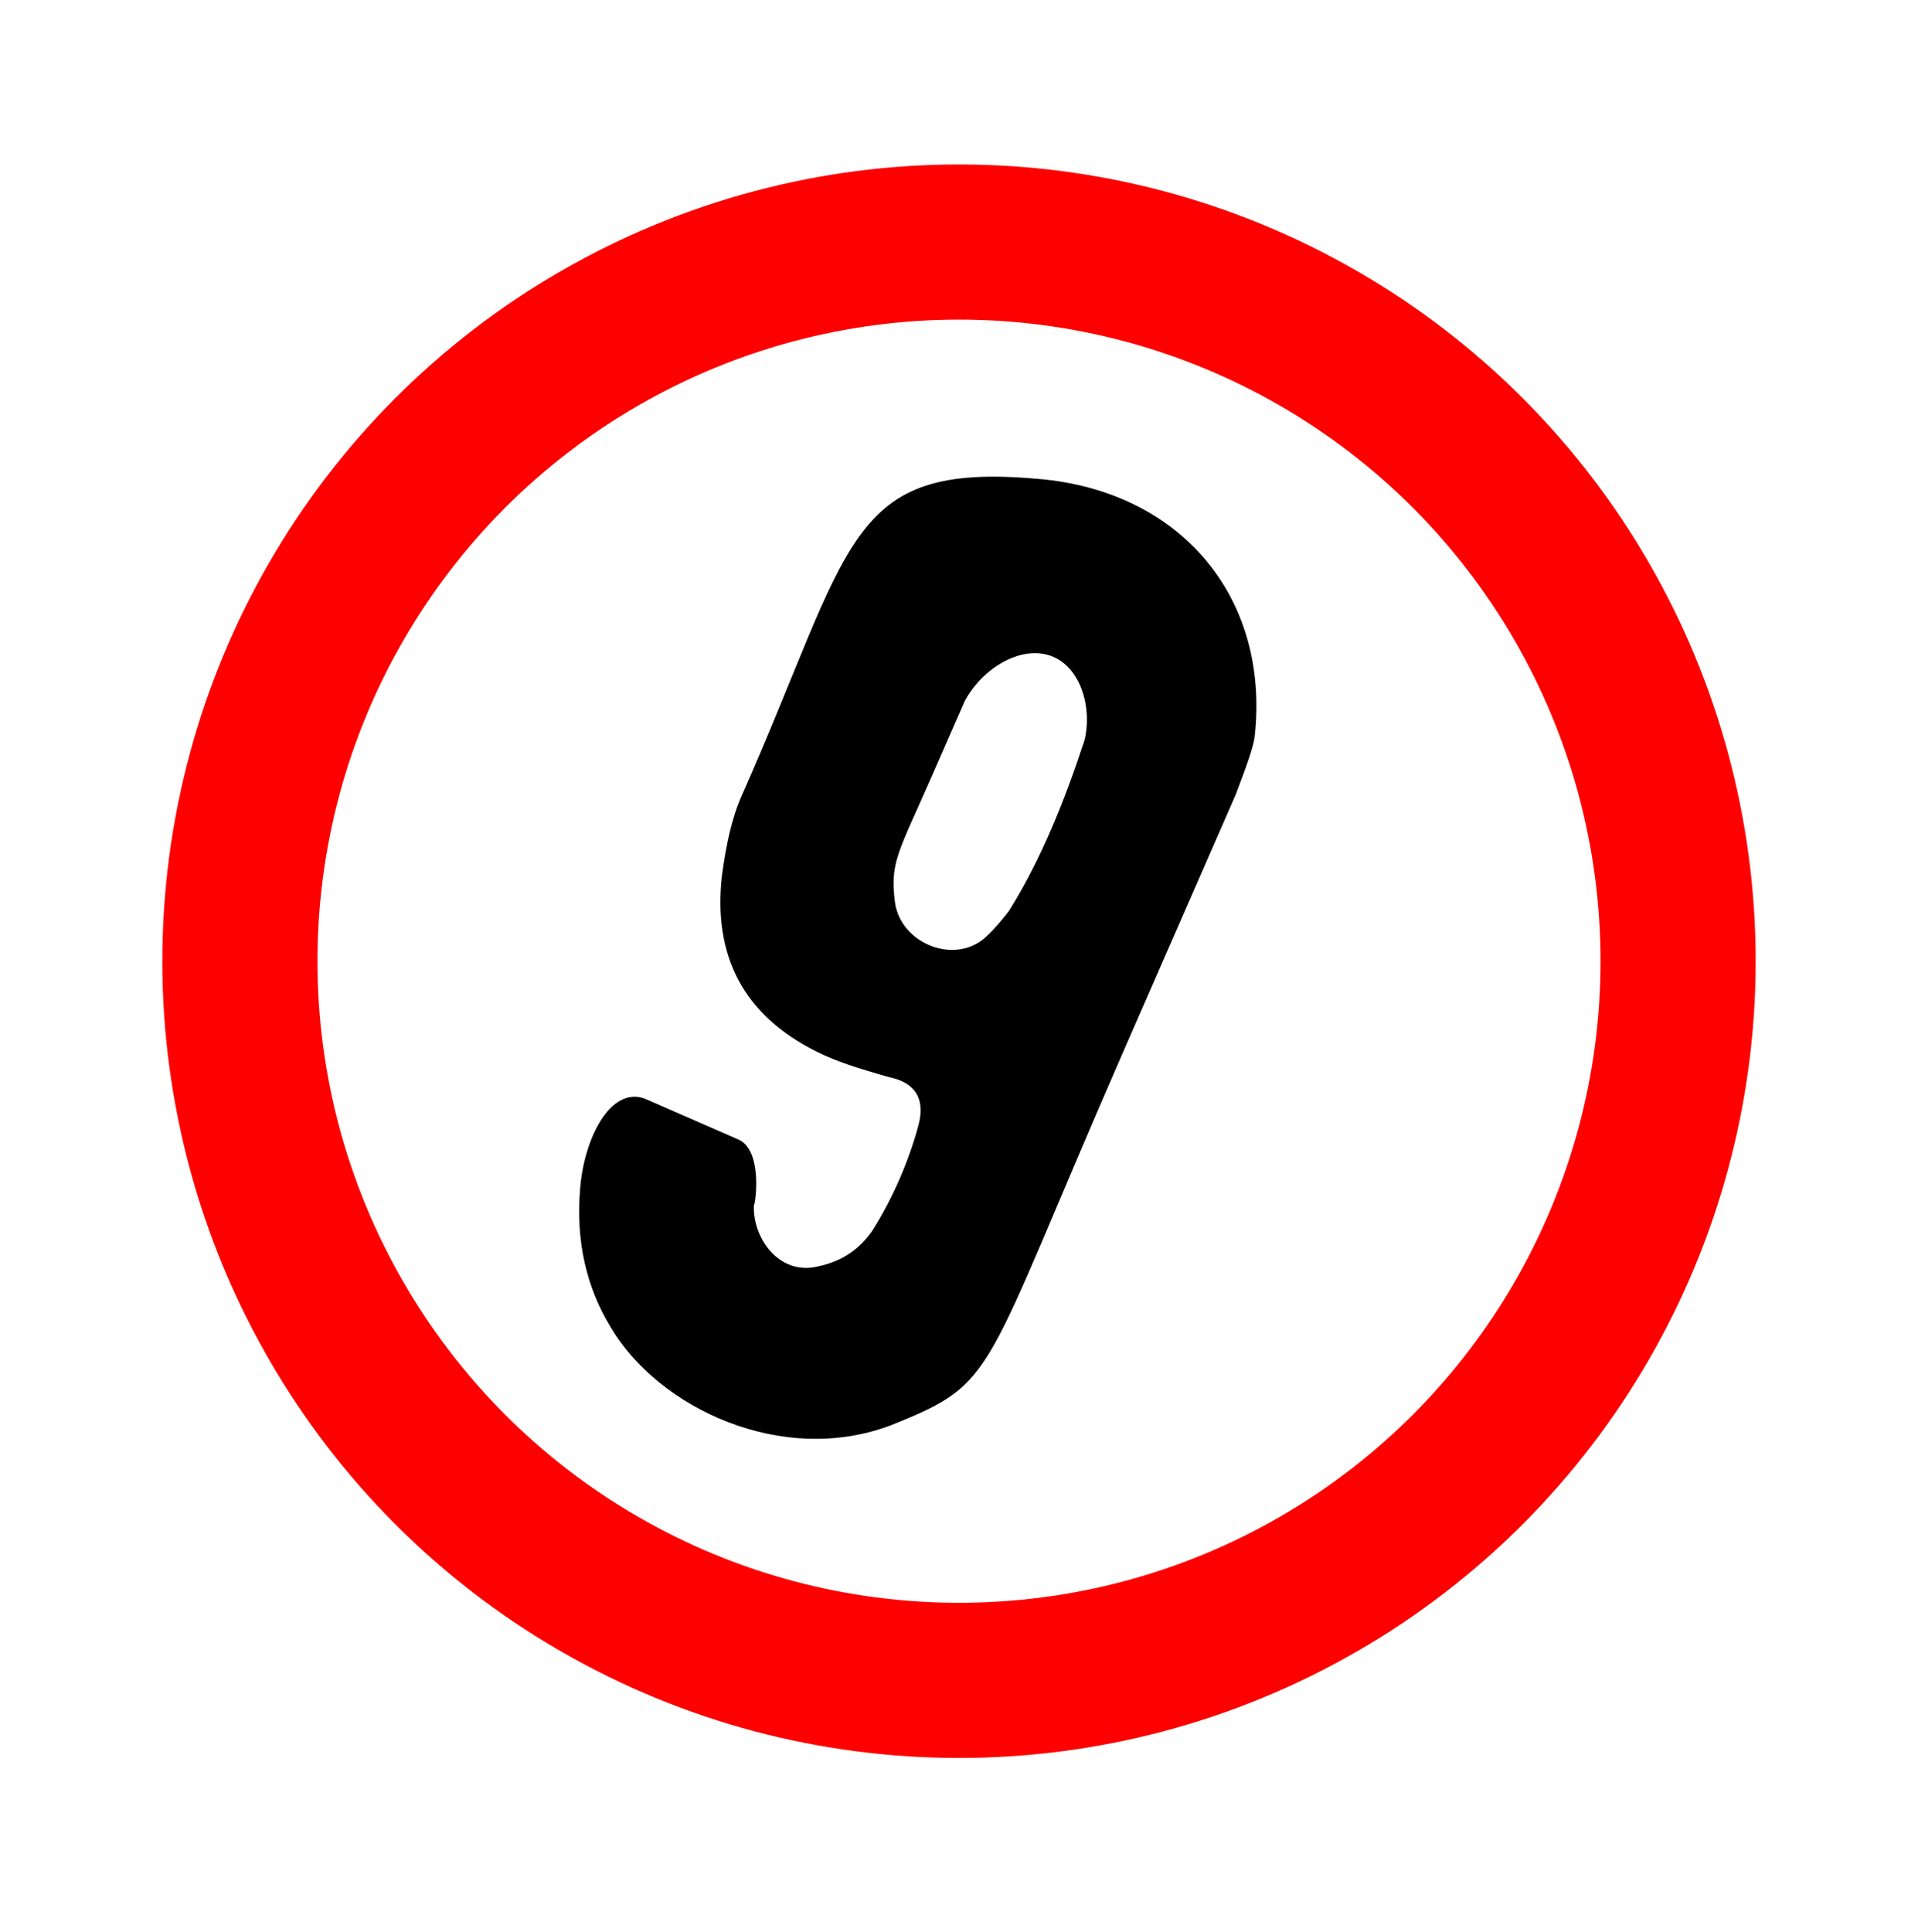
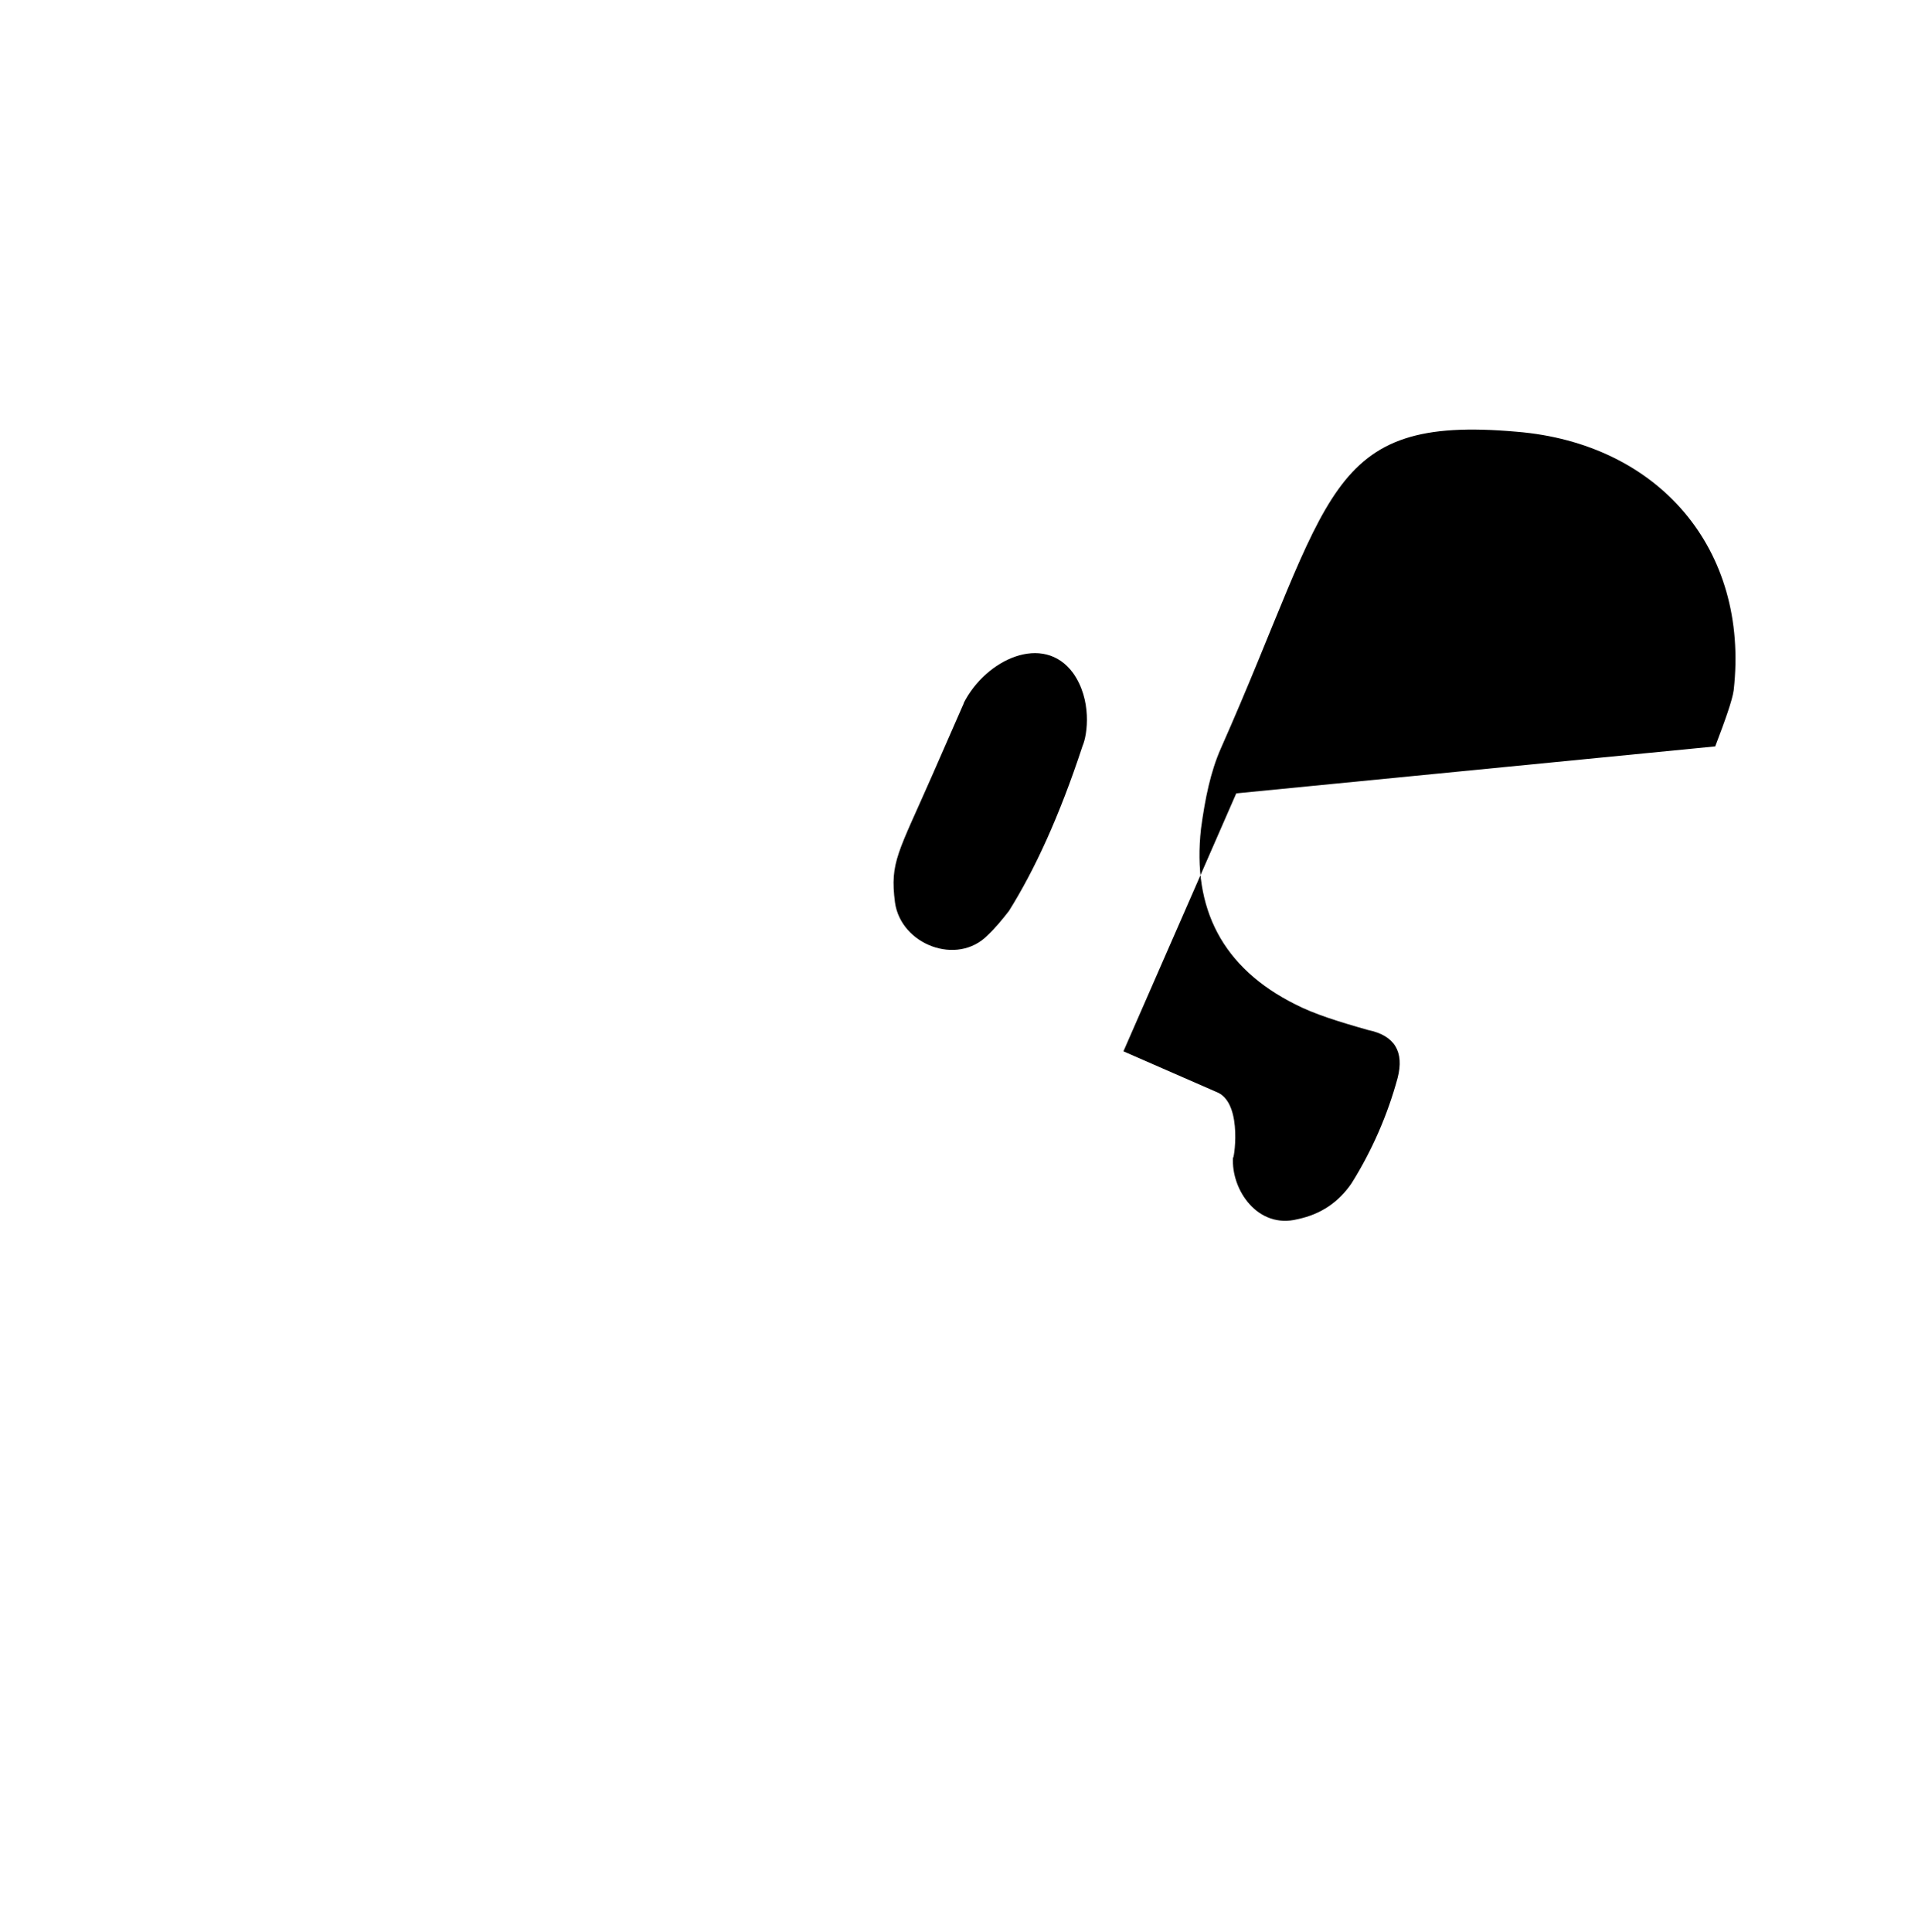
<svg xmlns="http://www.w3.org/2000/svg" id="temp" viewBox="0 0 136 137">
  <defs>
    <style> .cls-1 { stroke-width: 0px; } .cls-2 { fill: #fff; filter: url(#drop-shadow-34); stroke: red; stroke-miterlimit: 10; stroke-width: 11px; } </style>
    <filter id="drop-shadow-34" filterUnits="userSpaceOnUse">
      <feOffset dx="-3" dy="3" />
      <feGaussianBlur result="blur" stdDeviation="2" />
      <feFlood flood-color="#685623" flood-opacity=".44" />
      <feComposite in2="blur" operator="in" />
      <feComposite in="SourceGraphic" />
    </filter>
  </defs>
-   <circle class="cls-2" cx="71" cy="65.15" r="50.99" />
-   <path class="cls-1" d="m87.66,56.25l-8,18.29c-10.18,23.29-8.84,23.44-16.46,26.5-7.67,2.93-16.51-1.15-19.92-6.98-1.7-2.8-2.45-6.05-2.15-9.72.26-3.57,2.12-7.31,4.56-6.46l6.73,2.94c1.78.89,1.06,5.01,1.04,4.57-.15,2.32,1.77,5.11,4.58,4.39,1.67-.35,2.92-1.22,3.83-2.55,1.44-2.3,2.55-4.84,3.26-7.46.48-1.85-.2-3.01-2.09-3.4-2.12-.6-3.84-1.14-5.16-1.82-5.16-2.58-7.33-6.78-6.69-12.46.29-2.15.68-4.04,1.4-5.67,7.93-17.88,7.32-23.68,20.98-22.47,10.05.82,16.52,8.31,15.39,18.33-.1.72-.6,2.12-1.31,3.98Zm-19.32-6.39l-2.19,5c-2.47,5.64-3.06,6.25-2.69,9.12.42,3,4.41,4.53,6.57,2.33.55-.52,1.01-1.08,1.51-1.72,1.81-2.89,3.57-6.68,5.22-11.7.36-.82.67-3.28-.67-5.17-2.1-2.87-6.19-.97-7.76,2.13Z" />
+   <path class="cls-1" d="m87.66,56.25l-8,18.29l6.73,2.94c1.78.89,1.06,5.01,1.04,4.57-.15,2.32,1.77,5.11,4.58,4.39,1.67-.35,2.92-1.22,3.83-2.55,1.44-2.3,2.55-4.84,3.26-7.46.48-1.85-.2-3.01-2.09-3.4-2.12-.6-3.84-1.14-5.16-1.82-5.16-2.58-7.33-6.78-6.69-12.46.29-2.15.68-4.04,1.4-5.67,7.93-17.88,7.32-23.68,20.98-22.47,10.05.82,16.52,8.31,15.39,18.33-.1.72-.6,2.12-1.31,3.98Zm-19.32-6.39l-2.19,5c-2.47,5.64-3.06,6.25-2.69,9.12.42,3,4.41,4.53,6.57,2.33.55-.52,1.01-1.08,1.51-1.72,1.81-2.89,3.57-6.68,5.22-11.7.36-.82.67-3.28-.67-5.17-2.1-2.87-6.19-.97-7.76,2.13Z" />
</svg>